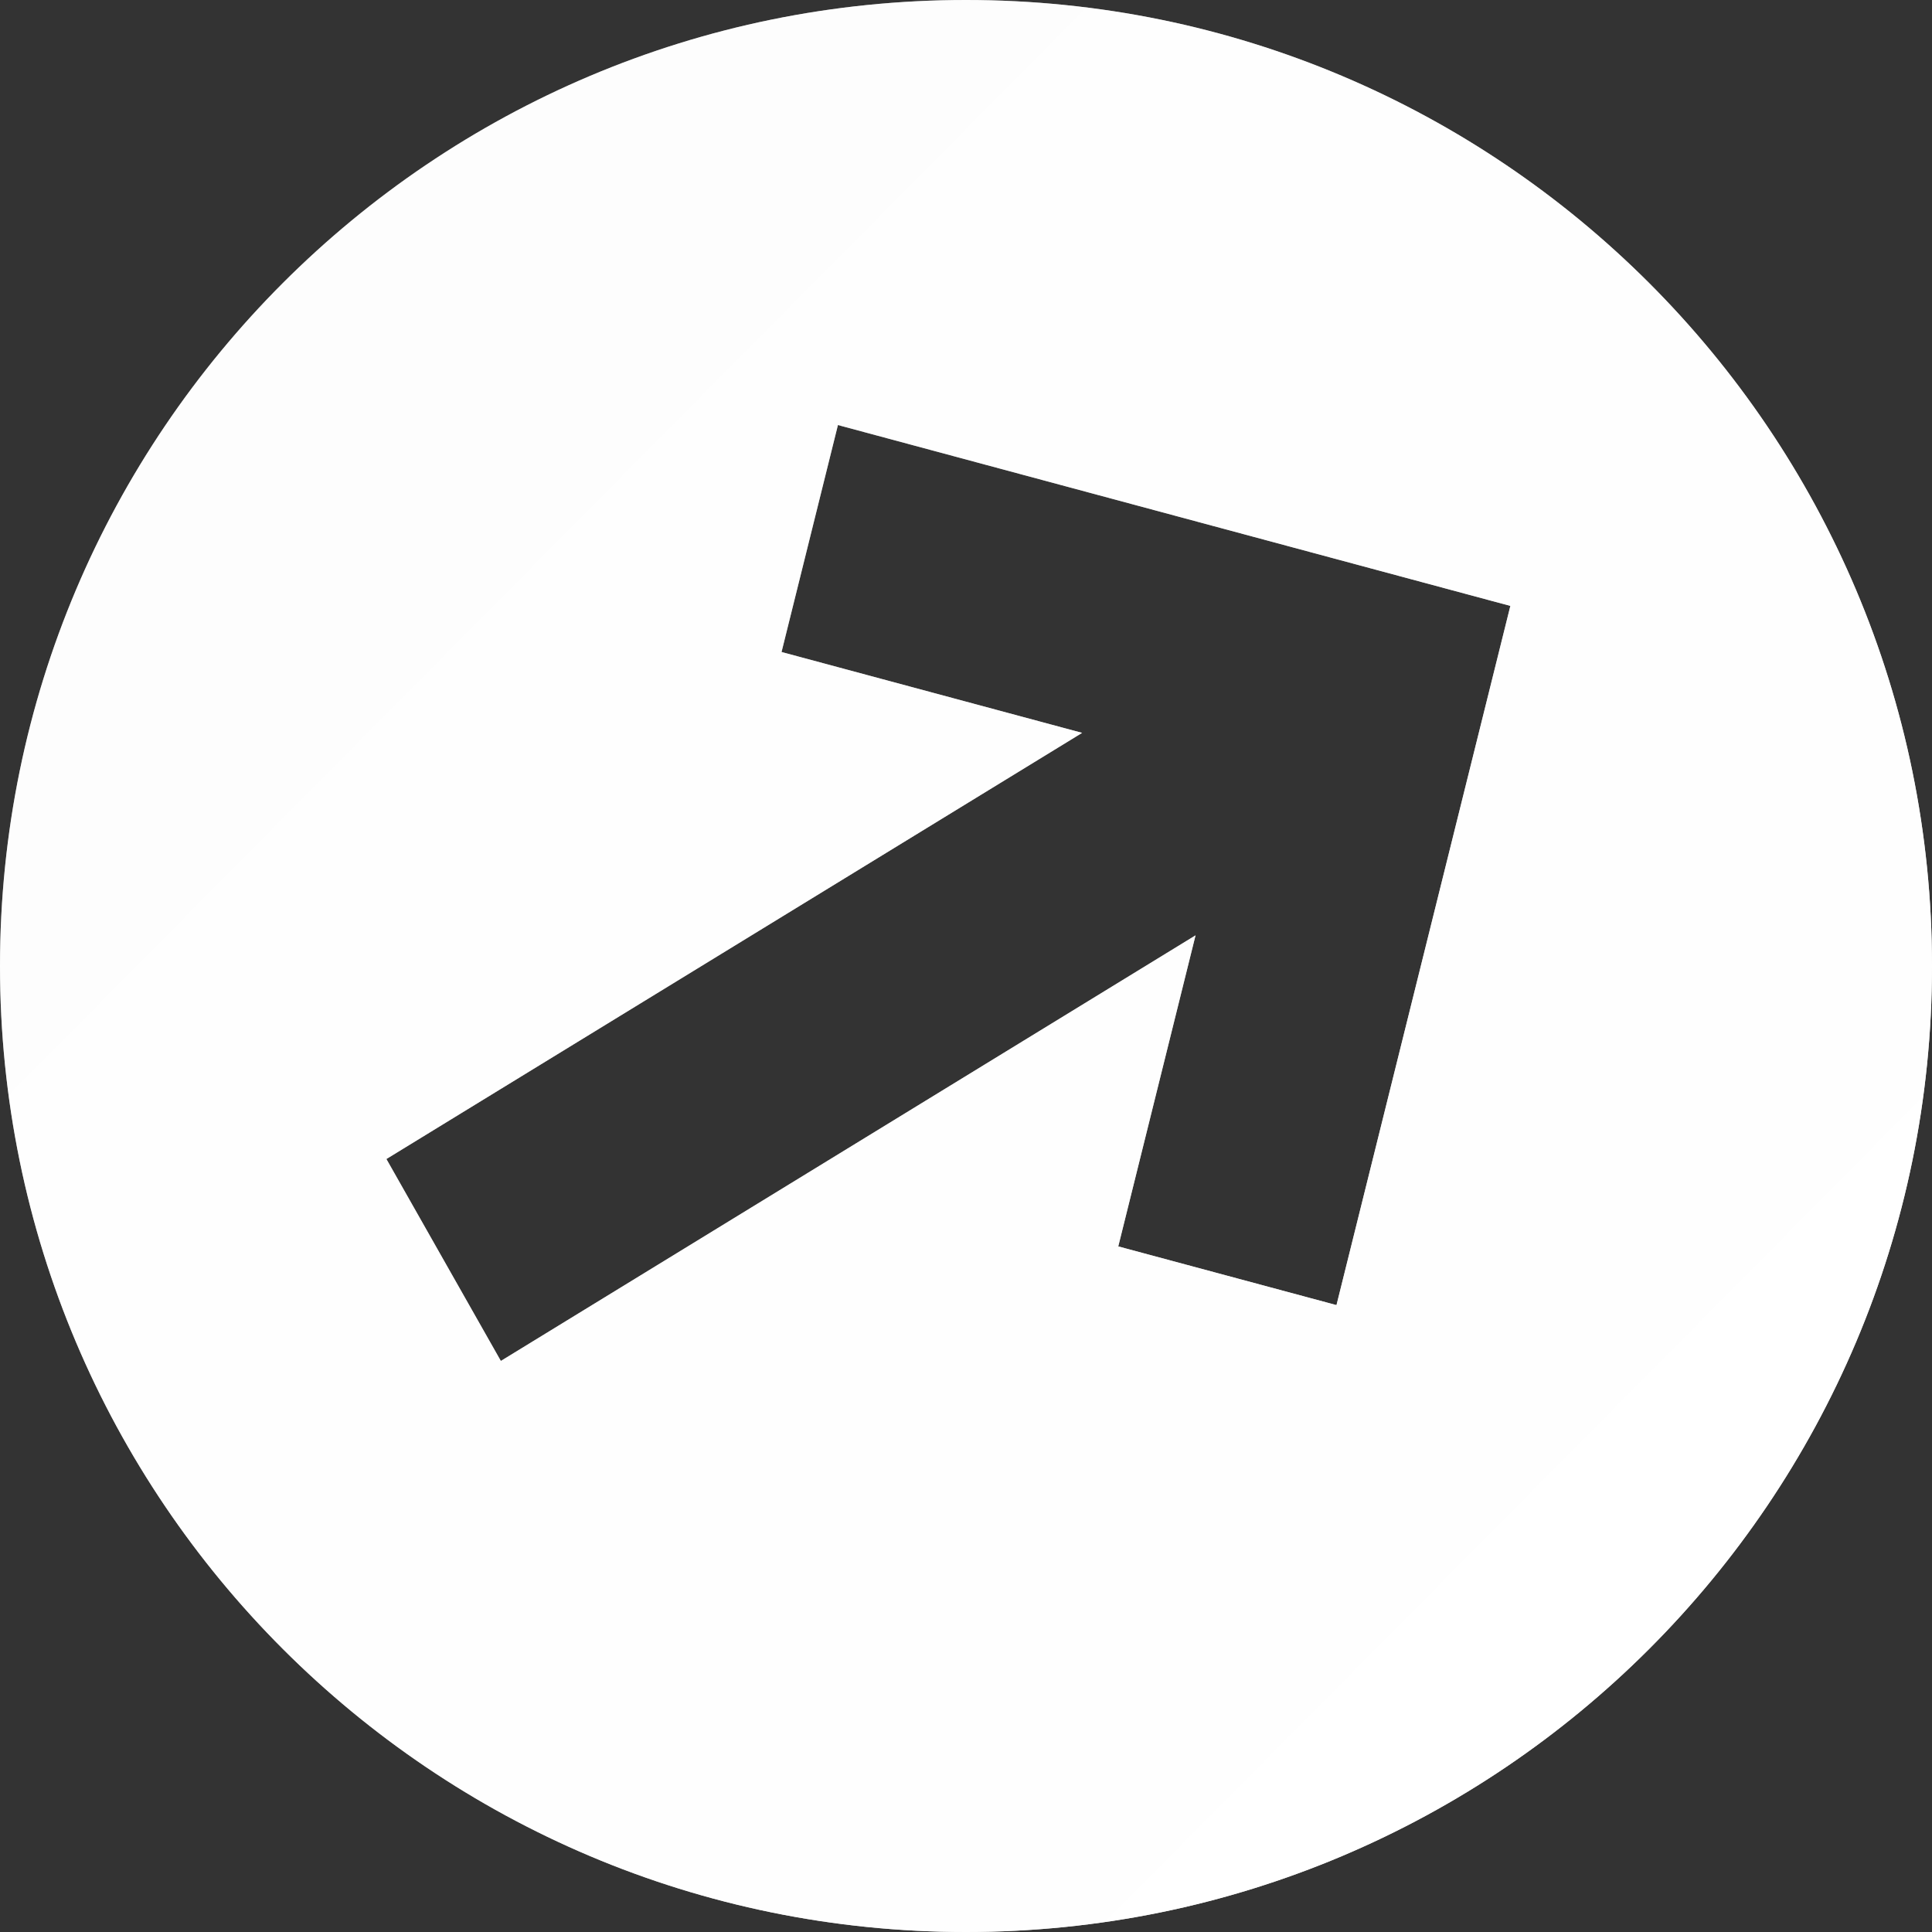
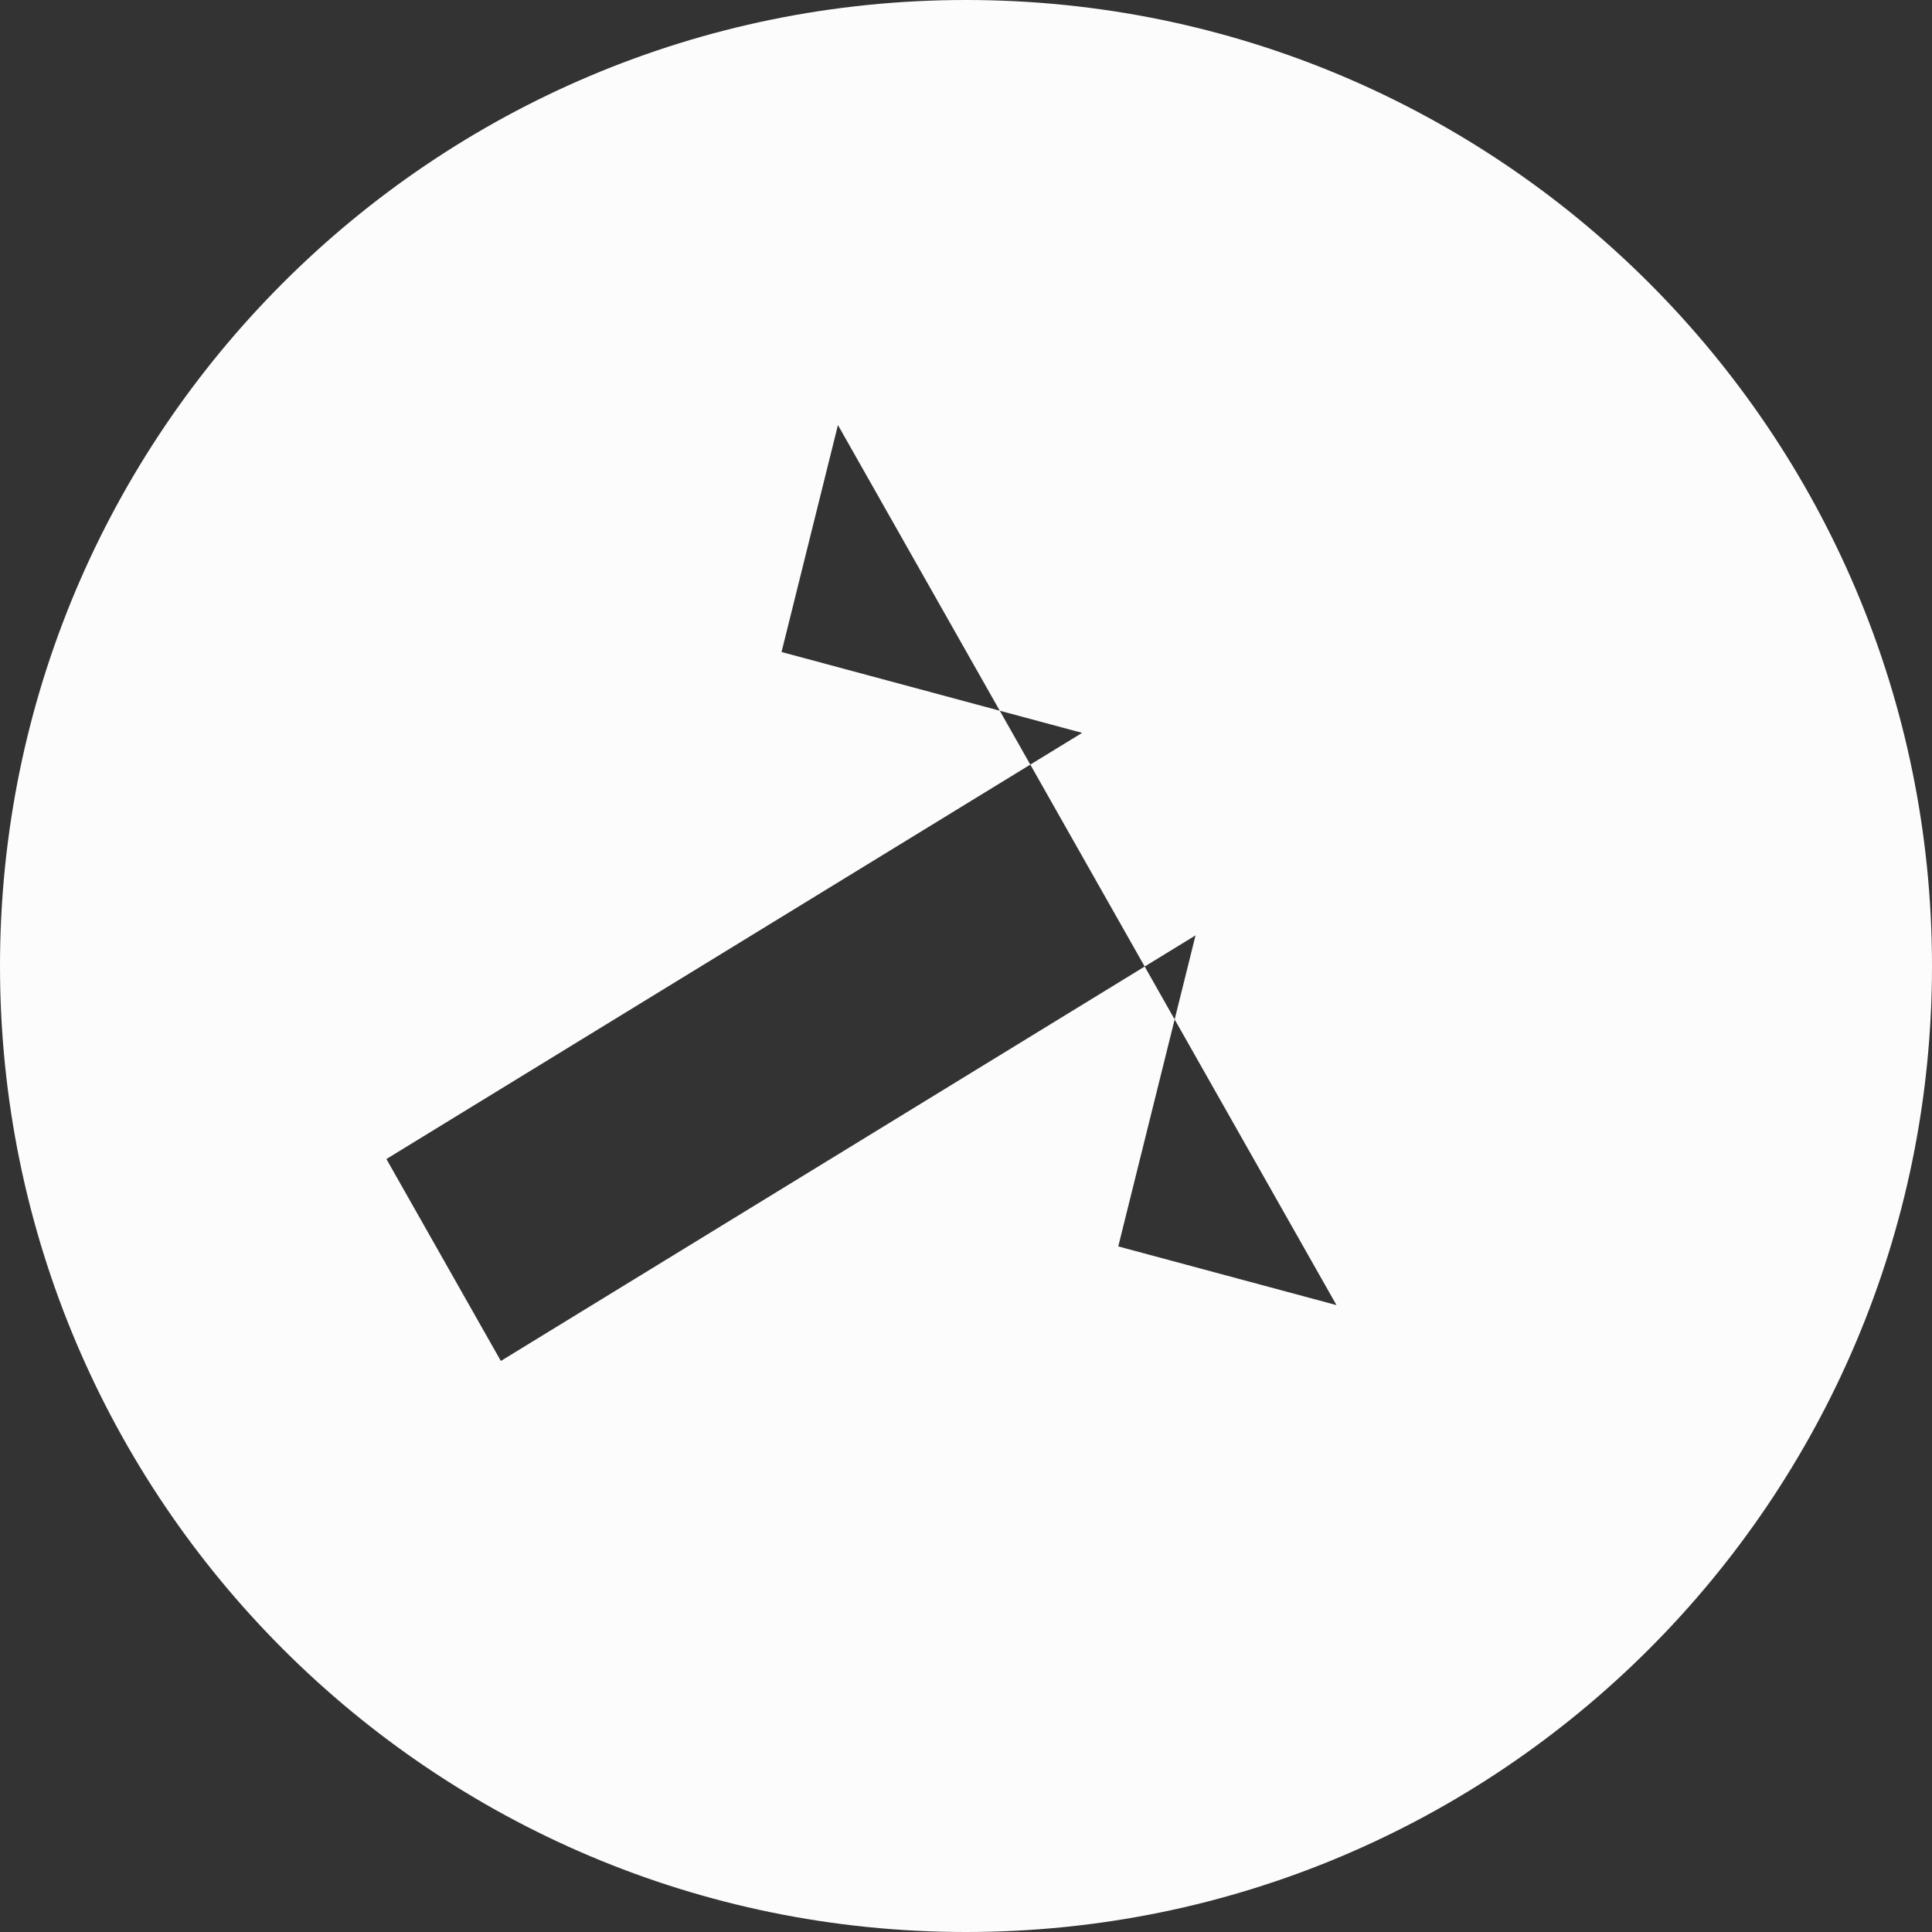
<svg xmlns="http://www.w3.org/2000/svg" width="21" height="21" viewBox="0 0 21 21" fill="none">
  <rect x="0" y="0" width="21" height="21" fill="#333333" stroke="none" />
-   <path fill-rule="evenodd" clip-rule="evenodd" d="M10.5 0C4.701 0 0 4.701 0 10.5C0 16.299 4.701 21 10.5 21C16.299 21 21 16.299 21 10.5C21 4.701 16.299 0 10.5 0ZM5.444 14.793L12.995 10.167L12.155 13.548L14.527 14.186L16.417 6.586L9.108 4.62L8.495 7.087L11.762 7.966L4.2 12.598L5.444 14.793Z" fill="#FCFCFC" />
-   <path fill-rule="evenodd" clip-rule="evenodd" d="M10.5 0C4.701 0 0 4.701 0 10.5C0 16.299 4.701 21 10.5 21C16.299 21 21 16.299 21 10.5C21 4.701 16.299 0 10.5 0ZM5.444 14.793L12.995 10.167L12.155 13.548L14.527 14.186L16.417 6.586L9.108 4.62L8.495 7.087L11.762 7.966L4.2 12.598L5.444 14.793Z" fill="url(#paint0_linear)" />
+   <path fill-rule="evenodd" clip-rule="evenodd" d="M10.5 0C4.701 0 0 4.701 0 10.5C0 16.299 4.701 21 10.5 21C16.299 21 21 16.299 21 10.5C21 4.701 16.299 0 10.5 0ZM5.444 14.793L12.995 10.167L12.155 13.548L14.527 14.186L9.108 4.62L8.495 7.087L11.762 7.966L4.2 12.598L5.444 14.793Z" fill="#FCFCFC" />
  <defs>
    <linearGradient id="paint0_linear" x1="26.25" y1="28.14" x2="-1.061" y2="1.071" gradientUnits="userSpaceOnUse">
      <stop offset="0.203" stop-color="white" />
      <stop offset="1" stop-color="white" stop-opacity="0.31" />
    </linearGradient>
  </defs>
</svg>